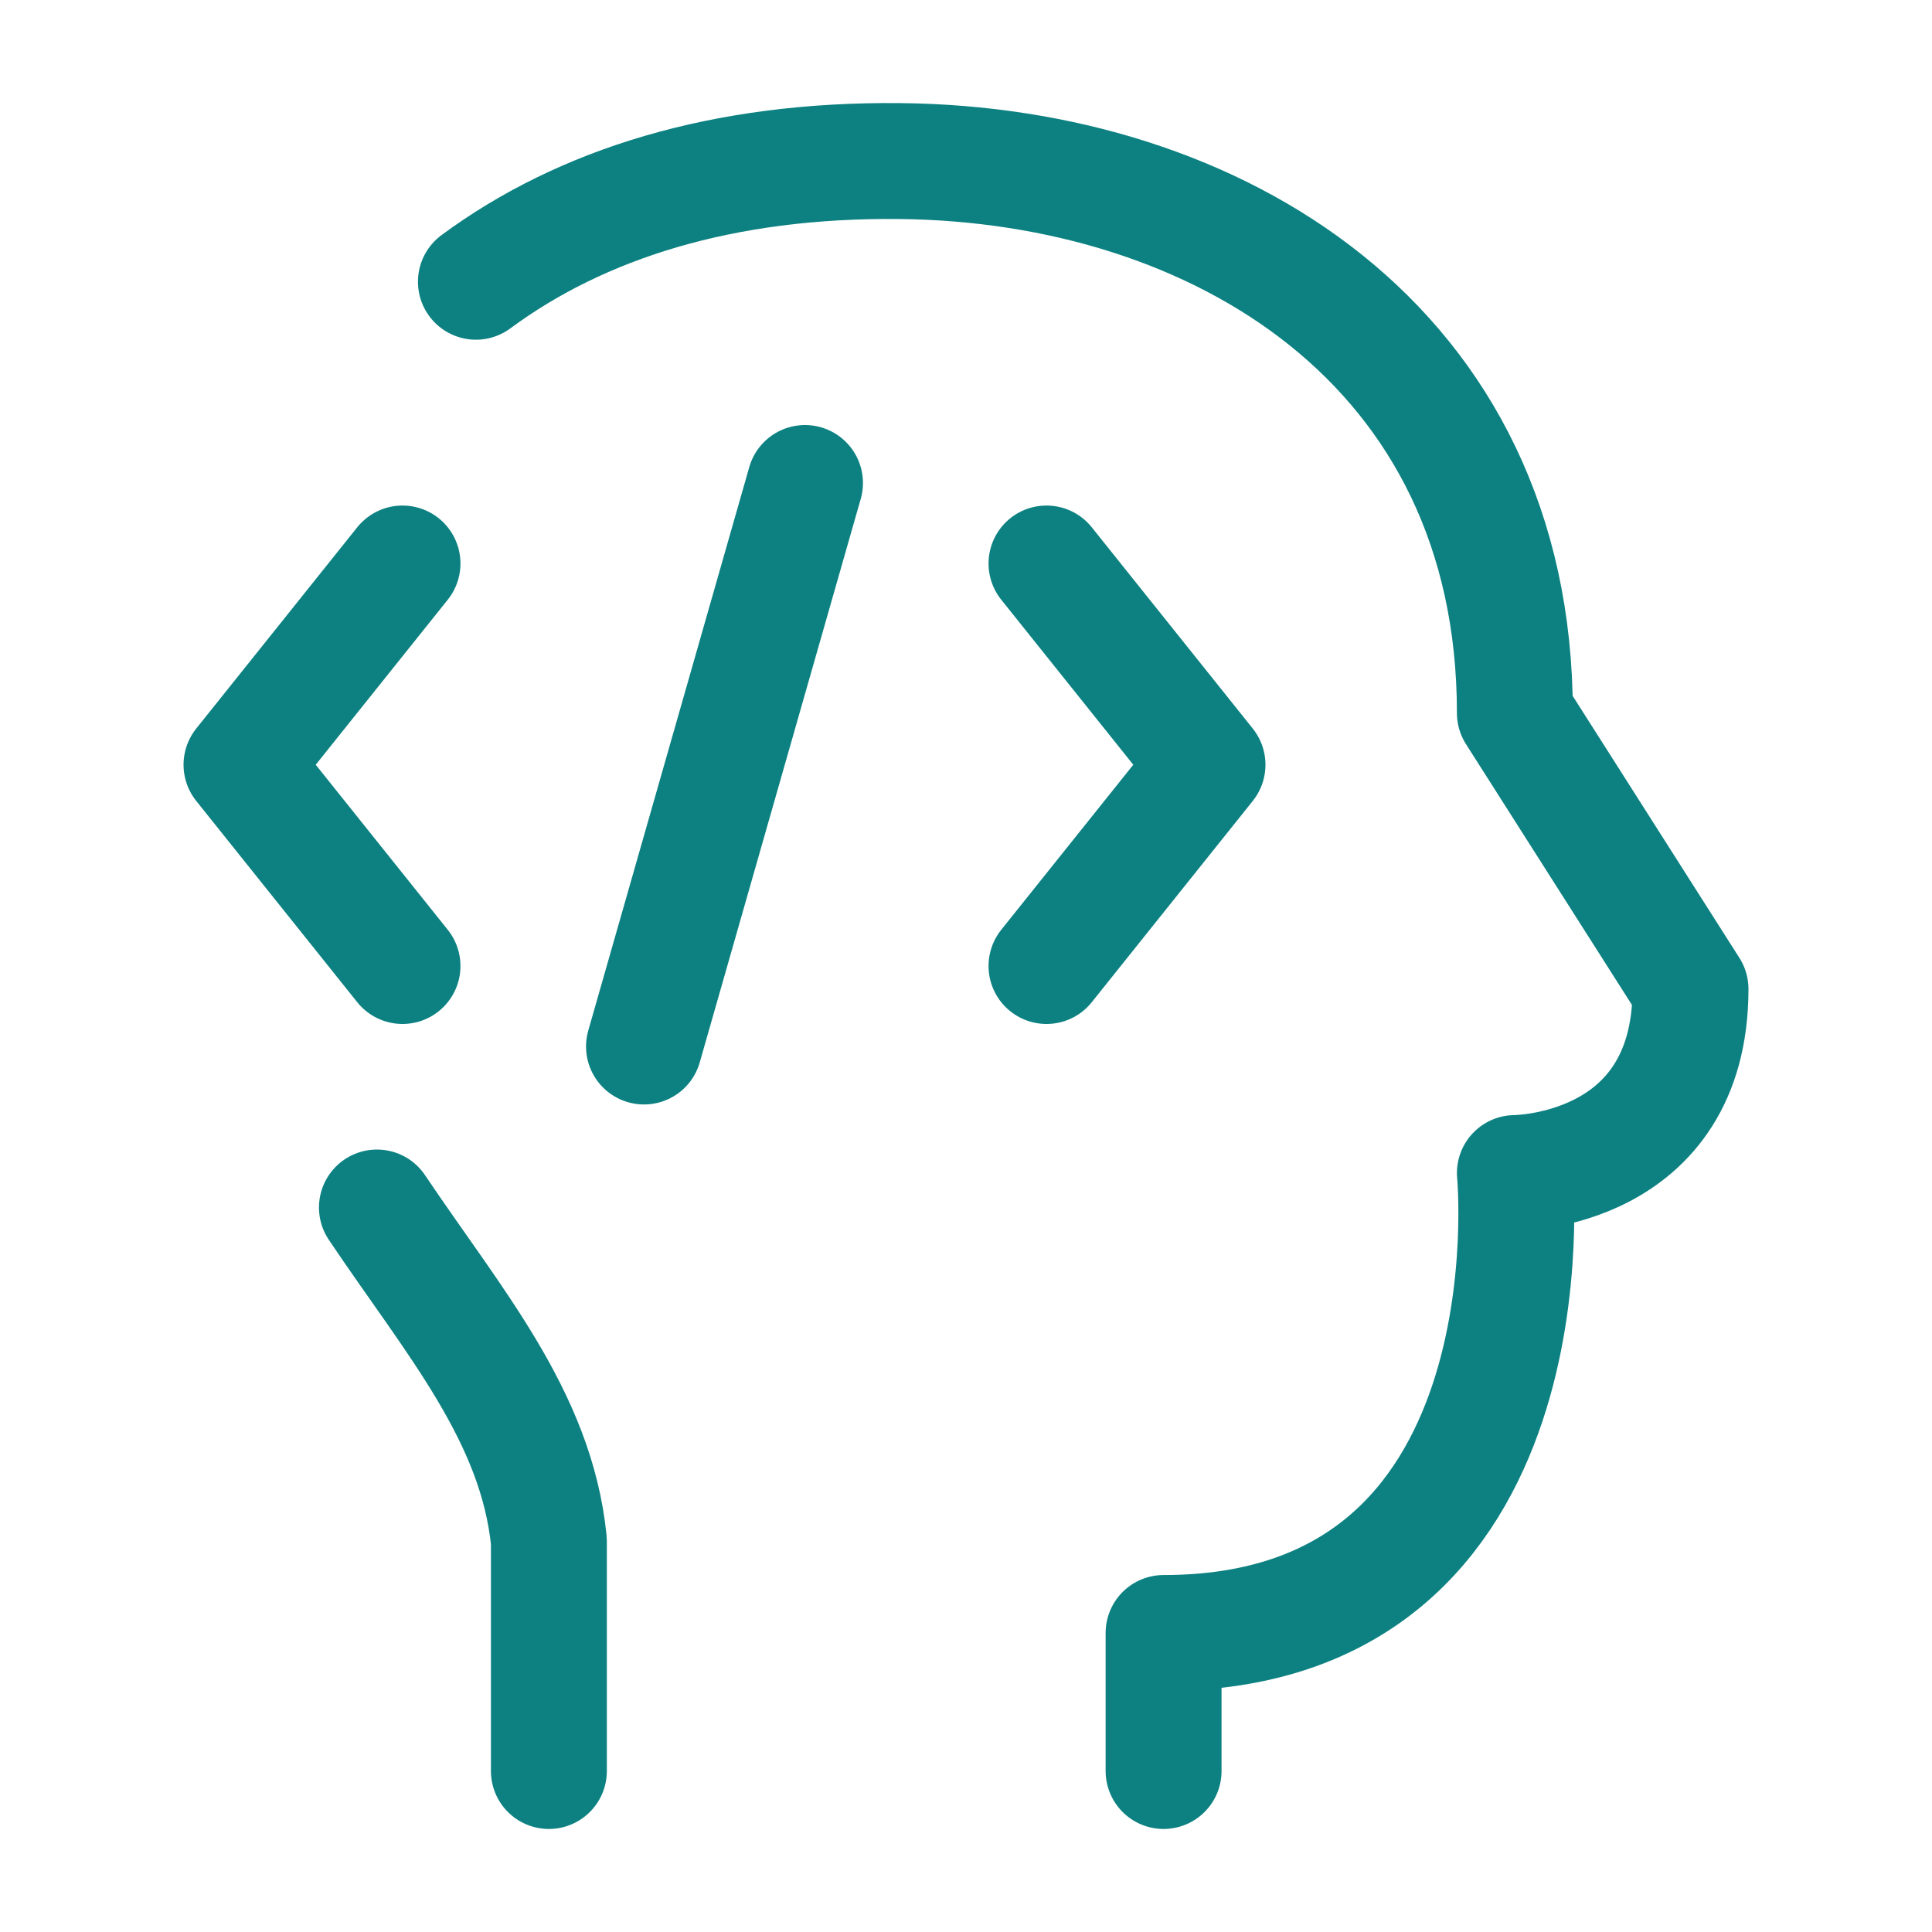
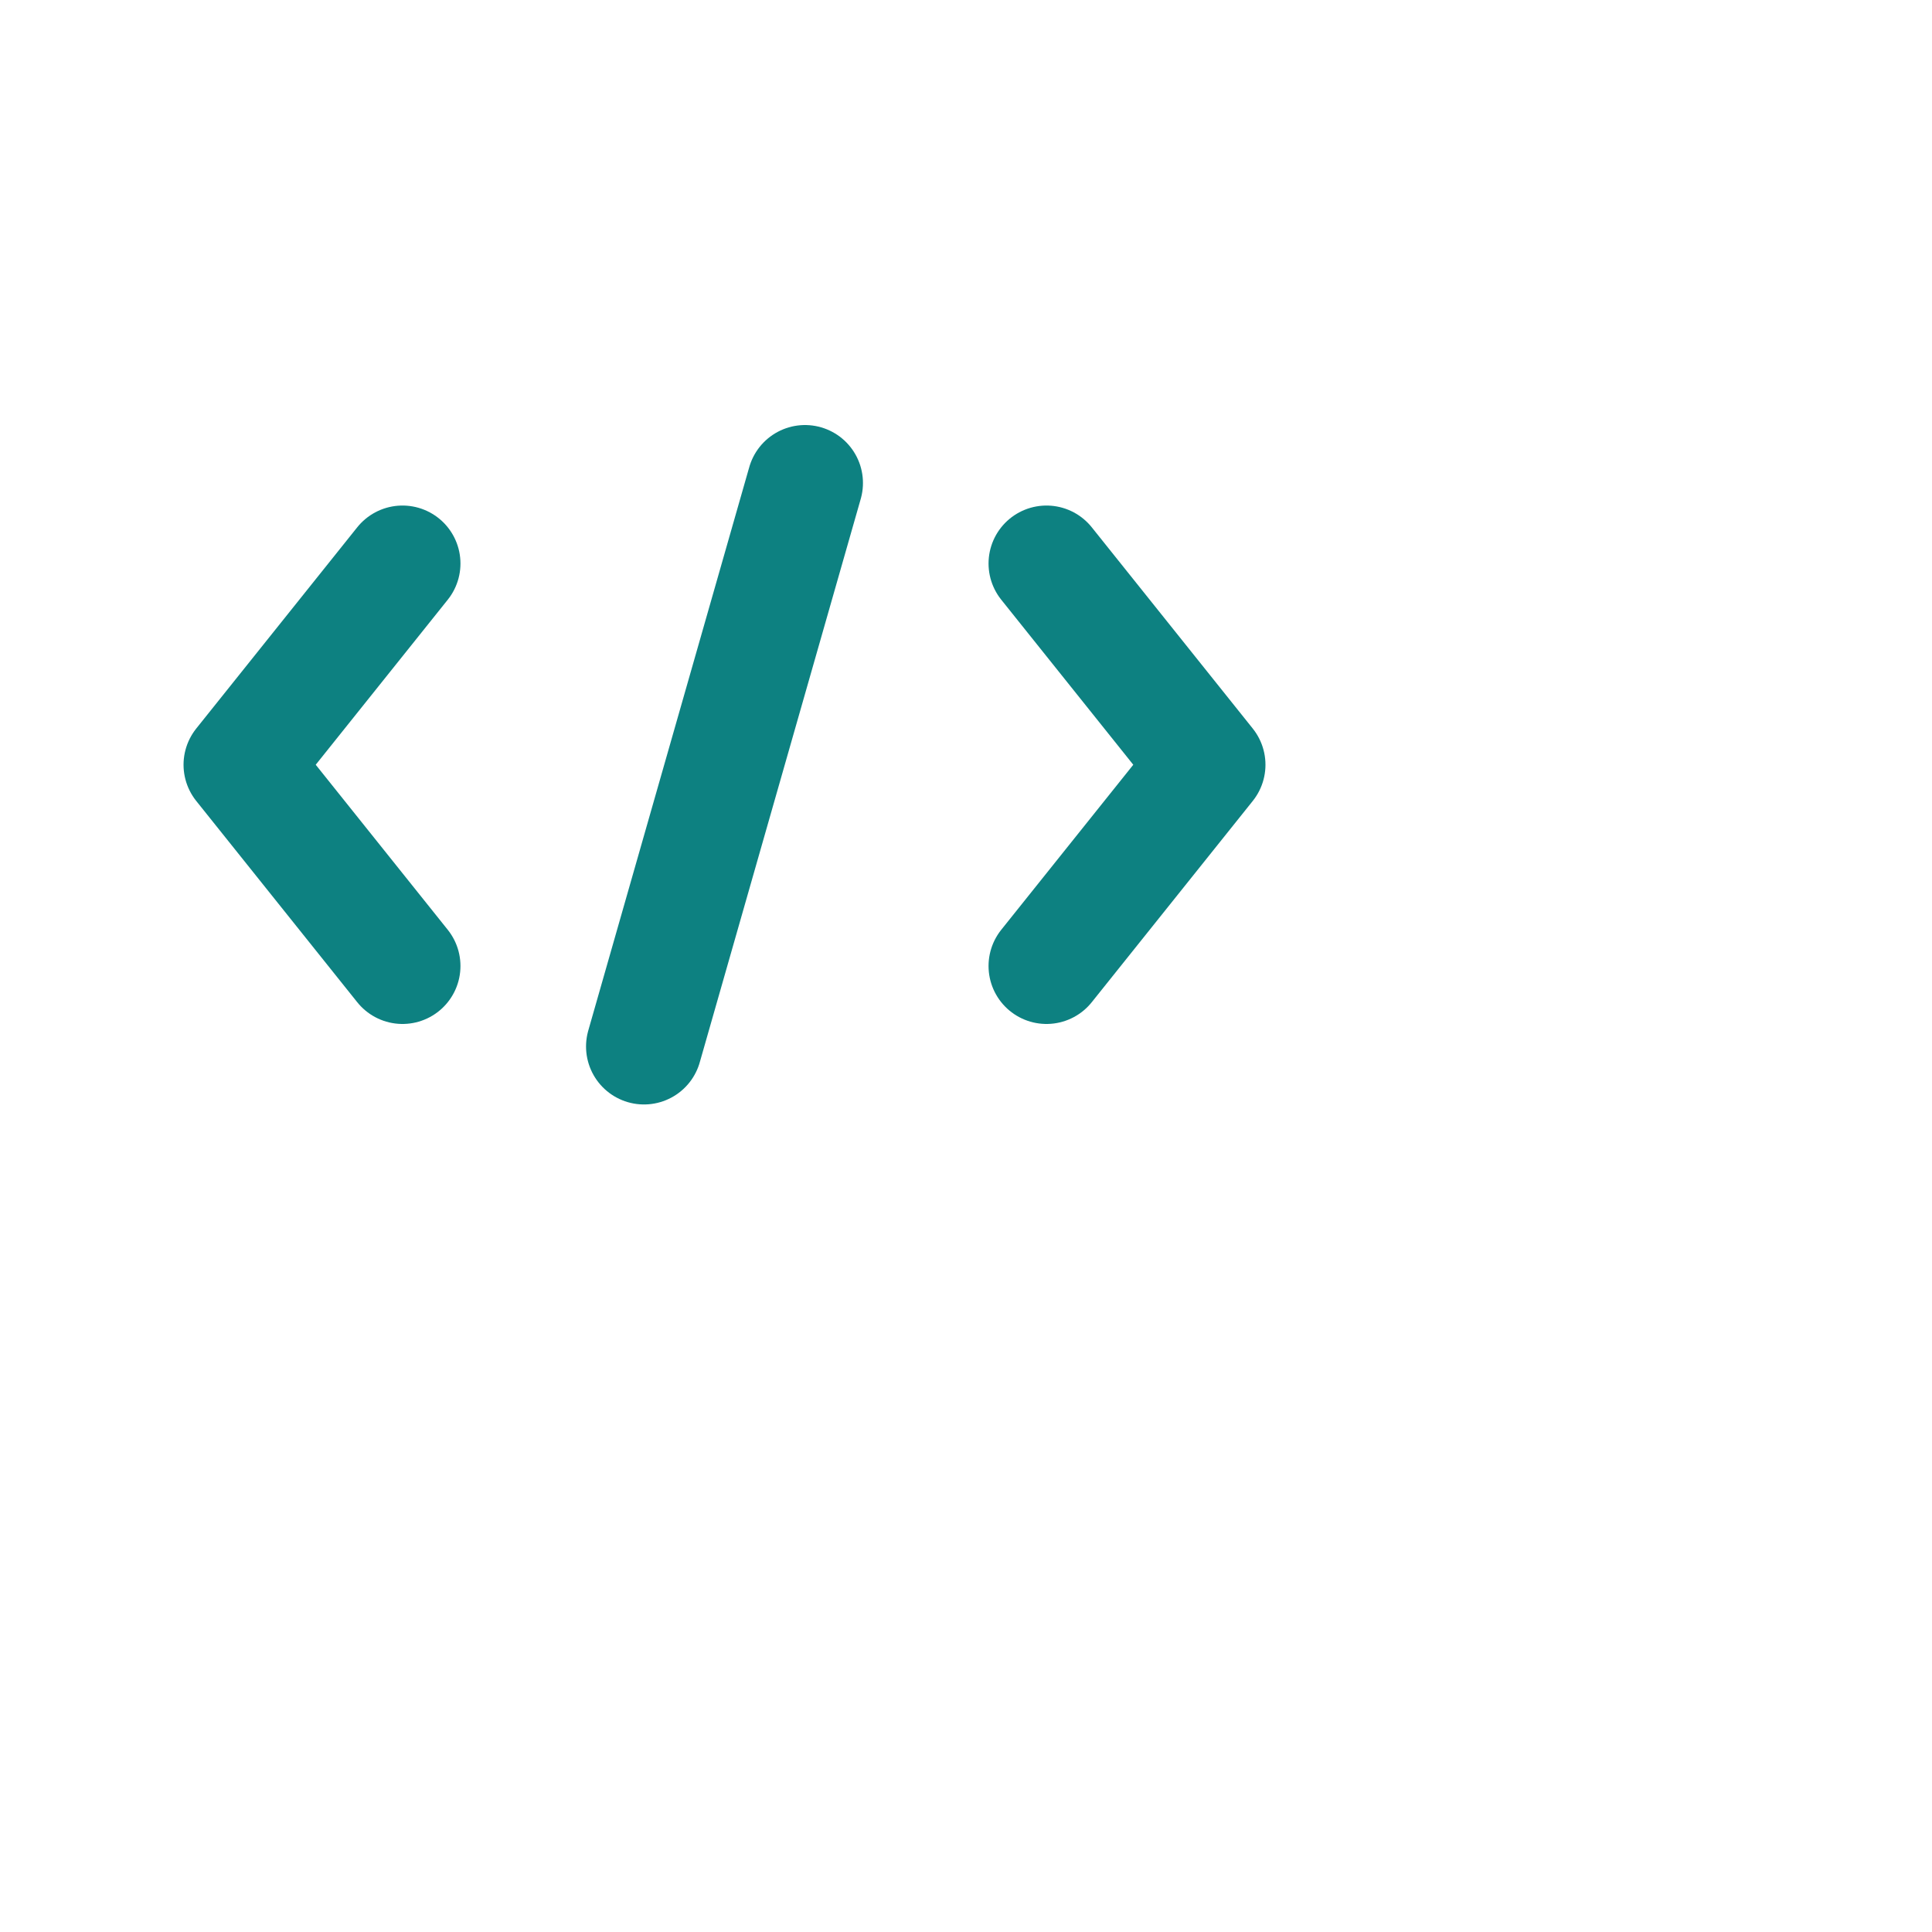
<svg xmlns="http://www.w3.org/2000/svg" width="30" height="30" viewBox="0 0 30 30" fill="none">
-   <path d="M8.523 27.5V23.928C8.328 21.99 7.041 20.52 5.853 18.75M18.068 27.5V25.357C24.205 25.357 23.523 18.215 23.523 18.215C23.523 18.215 26.25 18.215 26.25 15.357L23.523 11.072C23.523 5.357 18.886 2.552 13.978 2.501C11.228 2.472 9.031 3.163 7.39 4.375" stroke="#0D8181" stroke-width="1.8" stroke-linecap="round" stroke-linejoin="round" />
  <path d="M16.25 8.75L18.75 11.875L16.25 15M6.25 8.75L3.75 11.875L6.25 15M12.5 7.5L10 16.25" stroke="#0D8181" stroke-width="1.8" stroke-linecap="round" stroke-linejoin="round" />
</svg>